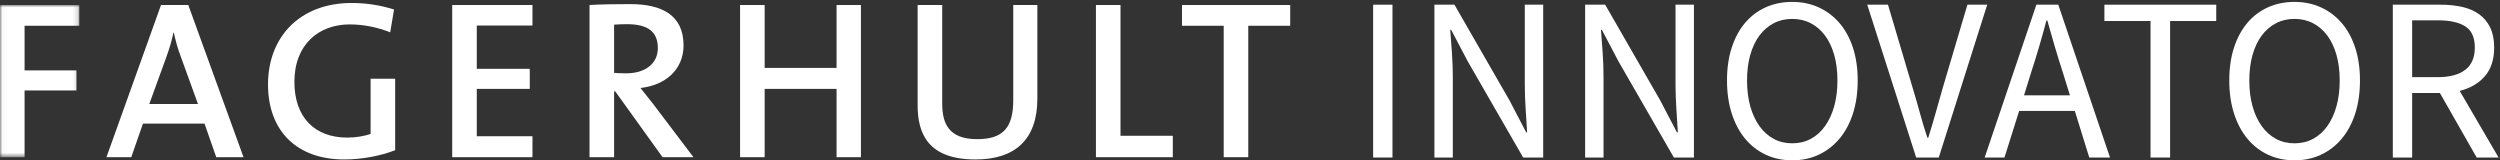
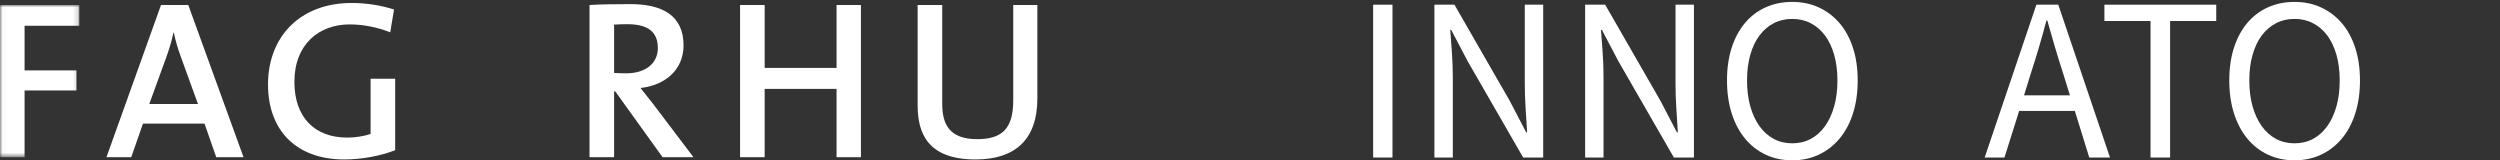
<svg xmlns="http://www.w3.org/2000/svg" xmlns:xlink="http://www.w3.org/1999/xlink" width="499px" height="32px" viewBox="0 0 499 32" version="1.1">
  <rect x="0" y="0" width="499" height="32" fill="#333333" stroke="none" />
  <title>logo-white</title>
  <desc>Created with Sketch.</desc>
  <defs>
    <polygon id="path-1" points="0.03 30.377 0.03 0.001 15.84 0.001 15.84 30.377 0.03 30.377" />
  </defs>
  <g id="Page-1" stroke="none" stroke-width="1" fill="none" fill-rule="evenodd">
    <g id="logo-white">
      <g id="fagerhult-innovator-rgb">
        <g id="Group-3" transform="translate(0, 1)">
          <mask id="mask-2" fill="white">
            <use xlink:href="#path-1" />
          </mask>
          <g id="Clip-2" />
          <polyline id="Fill-1" fill="#FFFFFF" mask="url(#mask-2)" points="4.904 4.141 4.904 13.052 15.255 13.052 15.255 17.055 4.904 17.055 4.904 30.377 0 30.377 0 0.001 15.84 0.001 15.84 4.141 4.904 4.141" />
        </g>
        <path d="M48.608,31.377 L37.582,1 L32.138,1 L21.247,31.377 L26.198,31.377 L28.537,24.671 L40.822,24.671 L43.162,31.377 L48.608,31.377 Z M39.517,20.757 L29.798,20.757 L33.217,11.351 C33.803,9.731 34.297,8.066 34.612,6.535 L34.703,6.535 C35.062,8.201 35.467,9.641 36.053,11.216 L39.517,20.757 L39.517,20.757 Z" id="Fill-4" fill="#FFFFFF" />
        <path d="M77.886,6.446 C75.366,5.455 72.576,4.872 69.787,4.872 C63.666,4.872 58.761,8.831 58.761,16.346 C58.761,23.366 62.767,27.462 69.291,27.462 C71.047,27.462 72.576,27.192 73.971,26.741 L73.971,15.716 L78.876,15.716 L78.876,29.982 C75.862,31.151 72.171,31.827 68.706,31.827 C59.301,31.827 53.496,26.202 53.496,16.842 C53.496,7.436 59.797,0.596 70.191,0.596 C73.115,0.596 75.996,1.046 78.651,1.901 L77.886,6.446" id="Fill-5" fill="#FFFFFF" />
-         <polyline id="Fill-6" fill="#FFFFFF" points="90.26 31.377 90.26 1 106.281 1 106.281 5.096 95.165 5.096 95.165 13.736 105.74 13.736 105.74 17.741 95.165 17.741 95.165 27.192 106.281 27.192 106.281 31.377 90.26 31.377" />
        <path d="M138.415,31.377 L130.405,20.801 C129.64,19.811 128.696,18.642 127.84,17.561 C132.791,17.021 136.435,13.915 136.435,9.056 C136.435,3.026 132.115,0.821 125.816,0.821 C122.394,0.821 119.875,0.866 117.67,1 L117.67,31.377 L122.574,31.377 L122.574,18.238 L122.8,18.238 L132.25,31.377 L138.415,31.377 Z M131.305,9.596 C131.305,12.611 128.92,14.636 124.959,14.636 C123.879,14.636 123.025,14.591 122.574,14.546 L122.574,4.917 C123.295,4.872 124.195,4.825 125.141,4.825 C129.234,4.825 131.305,6.266 131.305,9.596 L131.305,9.596 Z" id="Fill-7" fill="#FFFFFF" />
        <polyline id="Fill-8" fill="#FFFFFF" points="166.979 31.377 166.979 17.741 152.624 17.741 152.624 31.377 147.719 31.377 147.719 1 152.624 1 152.624 13.556 166.979 13.556 166.979 1 171.839 1 171.839 31.377 166.979 31.377" />
        <path d="M194.727,31.827 C185.187,31.827 183.161,26.607 183.161,21.026 L183.161,1 L188.066,1 L188.066,20.666 C188.066,24.717 189.417,27.776 195.042,27.776 C199.992,27.776 202.243,25.705 202.243,20.036 L202.243,1 L207.057,1 L207.057,19.676 C207.057,27.776 202.691,31.827 194.727,31.827" id="Fill-9" fill="#FFFFFF" />
-         <polyline id="Fill-10" fill="#FFFFFF" points="218.748 31.377 218.748 1 223.651 1 223.651 27.102 234.092 27.102 234.092 31.377 218.748 31.377" />
-         <polyline id="Fill-11" fill="#FFFFFF" points="249.155 5.141 249.155 31.377 244.251 31.377 244.251 5.141 235.926 5.141 235.926 1 257.526 1 257.526 5.141 249.155 5.141" />
        <polygon id="Fill-12" fill="#FFFFFF" points="274.079 31.442 277.938 31.442 277.938 0.938 274.079 0.938" />
        <path d="M286.308,31.442 L286.308,0.938 L290.307,0.938 L301.327,20.096 L304.628,26.42 L304.814,26.42 C304.721,24.87 304.62,23.266 304.512,21.607 C304.403,19.95 304.349,18.314 304.349,16.701 L304.349,0.938 L308.022,0.938 L308.022,31.442 L304.024,31.442 L292.957,12.238 L289.656,5.96 L289.469,5.96 C289.593,7.511 289.709,9.084 289.818,10.68 C289.926,12.277 289.981,13.881 289.981,15.492 L289.981,31.442 L286.308,31.442" id="Fill-13" fill="#FFFFFF" />
        <path d="M316.392,31.442 L316.392,0.938 L320.392,0.938 L331.412,20.096 L334.713,26.42 L334.899,26.42 C334.807,24.87 334.705,23.266 334.597,21.607 C334.488,19.95 334.435,18.314 334.435,16.701 L334.435,0.938 L338.108,0.938 L338.108,31.442 L334.108,31.442 L323.042,12.238 L319.74,5.96 L319.555,5.96 C319.678,7.511 319.794,9.084 319.903,10.68 C320.012,12.277 320.065,13.881 320.065,15.492 L320.065,31.442 L316.392,31.442" id="Fill-14" fill="#FFFFFF" />
        <path d="M357.731,28.605 C359.094,28.605 360.327,28.311 361.427,27.721 C362.527,27.134 363.473,26.288 364.264,25.188 C365.054,24.087 365.666,22.77 366.101,21.235 C366.534,19.701 366.752,17.973 366.752,16.05 C366.752,14.159 366.534,12.454 366.101,10.935 C365.666,9.417 365.054,8.13 364.264,7.075 C363.473,6.022 362.527,5.208 361.427,4.635 C360.327,4.061 359.094,3.775 357.731,3.775 C356.366,3.775 355.134,4.061 354.034,4.635 C352.933,5.208 351.988,6.022 351.197,7.075 C350.406,8.13 349.794,9.417 349.36,10.935 C348.925,12.454 348.709,14.159 348.709,16.05 C348.709,17.973 348.925,19.701 349.36,21.235 C349.794,22.77 350.406,24.087 351.197,25.188 C351.988,26.288 352.933,27.134 354.034,27.721 C355.134,28.311 356.366,28.605 357.731,28.605 Z M357.731,32 C355.808,32 354.048,31.628 352.452,30.884 C350.856,30.14 349.483,29.078 348.337,27.698 C347.19,26.32 346.298,24.645 345.663,22.677 C345.027,20.709 344.71,18.5 344.71,16.05 C344.71,13.602 345.027,11.408 345.663,9.47 C346.298,7.534 347.19,5.89 348.337,4.542 C349.483,3.193 350.856,2.163 352.452,1.449 C354.048,0.737 355.808,0.38 357.731,0.38 C359.652,0.38 361.411,0.745 363.008,1.472 C364.604,2.201 365.984,3.24 367.147,4.588 C368.309,5.936 369.208,7.58 369.844,9.517 C370.478,11.455 370.796,13.633 370.796,16.05 C370.796,18.5 370.478,20.709 369.844,22.677 C369.208,24.645 368.309,26.32 367.147,27.698 C365.984,29.078 364.604,30.14 363.008,30.884 C361.411,31.628 359.652,32 357.731,32 L357.731,32 Z" id="Fill-15" fill="#FFFFFF" />
-         <path d="M382.467,31.442 L372.702,0.938 L376.841,0.938 L381.724,17.399 C382.281,19.229 382.77,20.918 383.188,22.468 C383.606,24.018 384.11,25.692 384.7,27.489 L384.885,27.489 C385.443,25.692 385.939,24.018 386.373,22.468 C386.808,20.918 387.288,19.229 387.815,17.399 L392.697,0.938 L396.649,0.938 L386.978,31.442 L382.467,31.442" id="Fill-16" fill="#FFFFFF" />
        <path d="M405.439,14.377 L403.998,19.026 L413.158,19.026 L411.716,14.377 C411.159,12.672 410.63,10.975 410.135,9.284 C409.639,7.595 409.143,5.867 408.647,4.1 L408.461,4.1 C407.997,5.867 407.515,7.595 407.02,9.284 C406.524,10.975 405.997,12.672 405.439,14.377 Z M396.139,31.442 L406.462,0.938 L410.833,0.938 L421.156,31.442 L417.017,31.442 L414.134,22.142 L403.021,22.142 L400.091,31.442 L396.139,31.442 L396.139,31.442 Z" id="Fill-17" fill="#FFFFFF" />
        <polyline id="Fill-18" fill="#FFFFFF" points="429.247 31.442 429.247 4.193 420.04 4.193 420.04 0.938 442.36 0.938 442.36 4.193 433.153 4.193 433.153 31.442 429.247 31.442" />
        <path d="M457.984,28.605 C459.348,28.605 460.58,28.311 461.681,27.721 C462.781,27.134 463.727,26.288 464.517,25.188 C465.308,24.087 465.92,22.77 466.354,21.235 C466.788,19.701 467.005,17.973 467.005,16.05 C467.005,14.159 466.788,12.454 466.354,10.935 C465.92,9.417 465.308,8.13 464.517,7.075 C463.727,6.022 462.781,5.208 461.681,4.635 C460.58,4.061 459.348,3.775 457.984,3.775 C456.62,3.775 455.387,4.061 454.288,4.635 C453.187,5.208 452.241,6.022 451.451,7.075 C450.661,8.13 450.048,9.417 449.614,10.935 C449.18,12.454 448.963,14.159 448.963,16.05 C448.963,17.973 449.18,19.701 449.614,21.235 C450.048,22.77 450.661,24.087 451.451,25.188 C452.241,26.288 453.187,27.134 454.288,27.721 C455.387,28.311 456.62,28.605 457.984,28.605 Z M457.984,32 C456.062,32 454.303,31.628 452.707,30.884 C451.11,30.14 449.738,29.078 448.591,27.698 C447.444,26.32 446.553,24.645 445.918,22.677 C445.281,20.709 444.964,18.5 444.964,16.05 C444.964,13.602 445.281,11.408 445.918,9.47 C446.553,7.534 447.444,5.89 448.591,4.542 C449.738,3.193 451.11,2.163 452.707,1.449 C454.303,0.737 456.062,0.38 457.984,0.38 C459.906,0.38 461.665,0.745 463.262,1.472 C464.858,2.201 466.238,3.24 467.401,4.588 C468.563,5.936 469.462,7.58 470.098,9.517 C470.732,11.455 471.05,13.633 471.05,16.05 C471.05,18.5 470.732,20.709 470.098,22.677 C469.462,24.645 468.563,26.32 467.401,27.698 C466.238,29.078 464.858,30.14 463.262,30.884 C461.665,31.628 459.906,32 457.984,32 L457.984,32 Z" id="Fill-19" fill="#FFFFFF" />
-         <path d="M481.466,15.399 L486.582,15.399 C488.968,15.399 490.796,14.911 492.068,13.934 C493.339,12.958 493.975,11.478 493.975,9.493 C493.975,7.479 493.339,6.069 492.068,5.262 C490.796,4.457 488.968,4.053 486.582,4.053 L481.466,4.053 L481.466,15.399 Z M477.606,31.442 L477.606,0.938 L487.139,0.938 C488.689,0.938 490.123,1.085 491.44,1.38 C492.757,1.675 493.889,2.163 494.834,2.845 C495.78,3.527 496.517,4.41 497.043,5.495 C497.57,6.58 497.834,7.913 497.834,9.493 C497.834,11.882 497.214,13.788 495.974,15.213 C494.734,16.64 493.06,17.616 490.952,18.143 L498.717,31.442 L494.346,31.442 L487,18.561 L481.466,18.561 L481.466,31.442 L477.606,31.442 L477.606,31.442 Z" id="Fill-20" fill="#FFFFFF" />
      </g>
    </g>
  </g>
</svg>